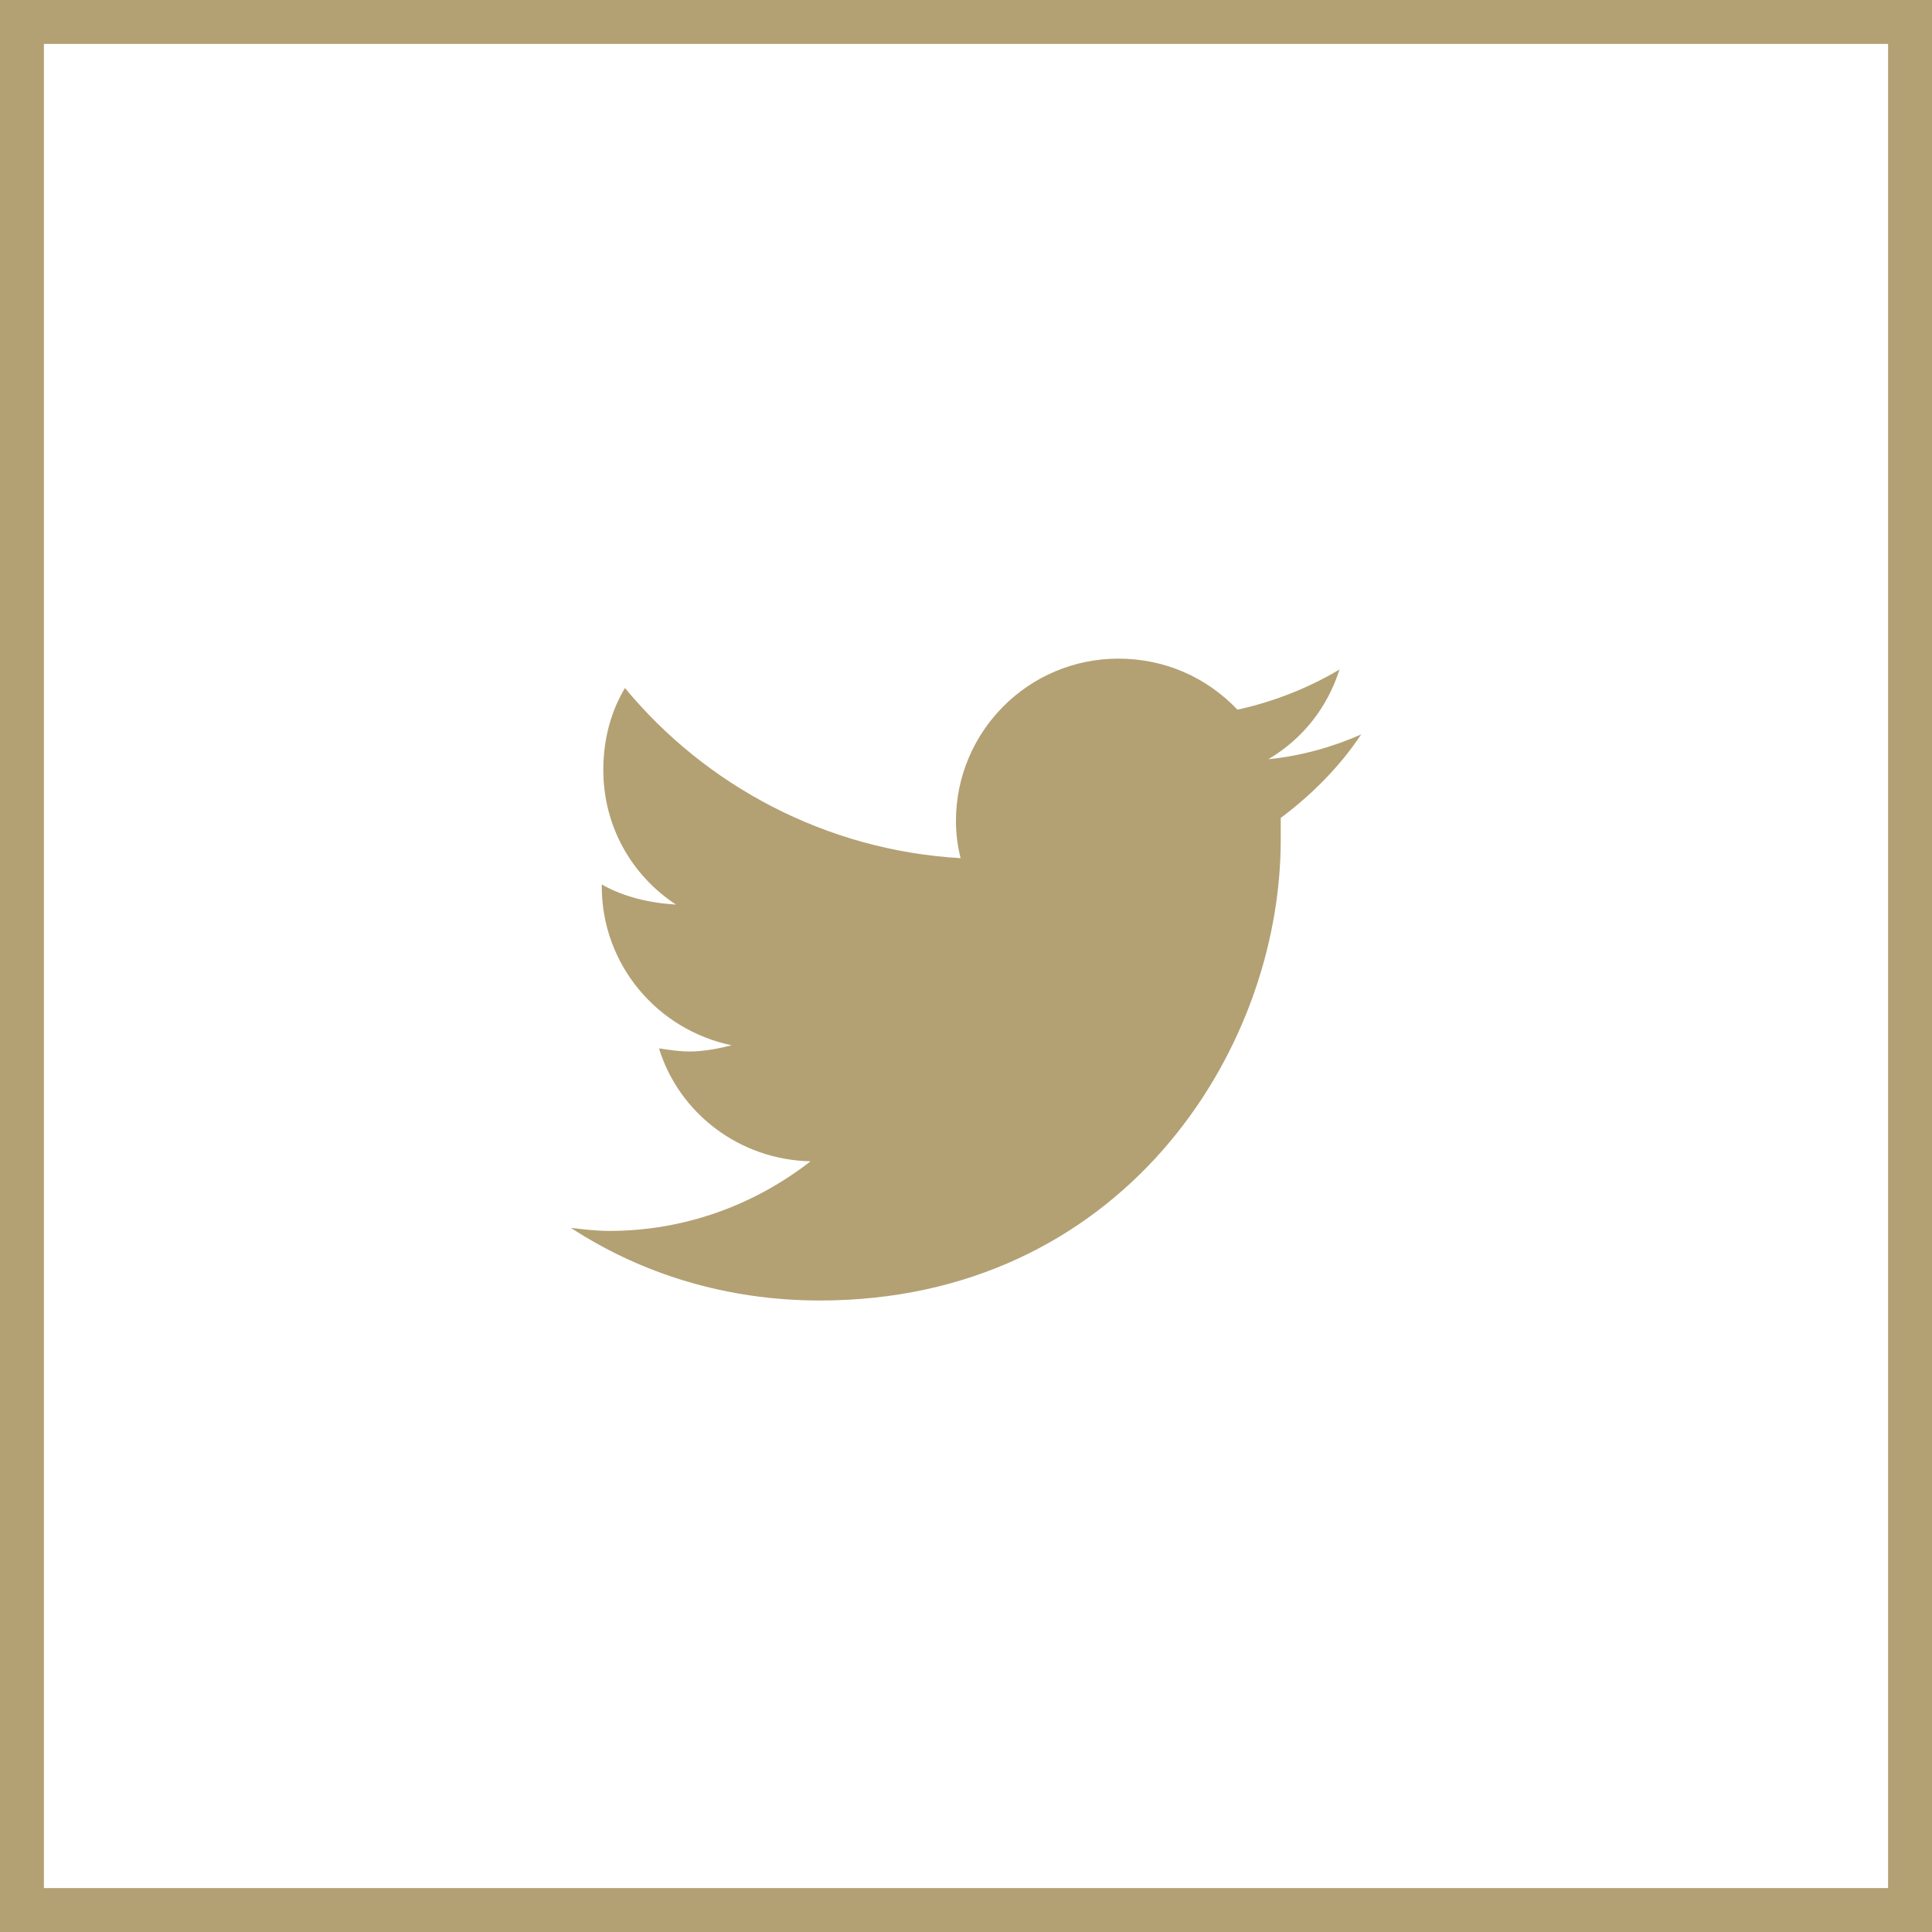
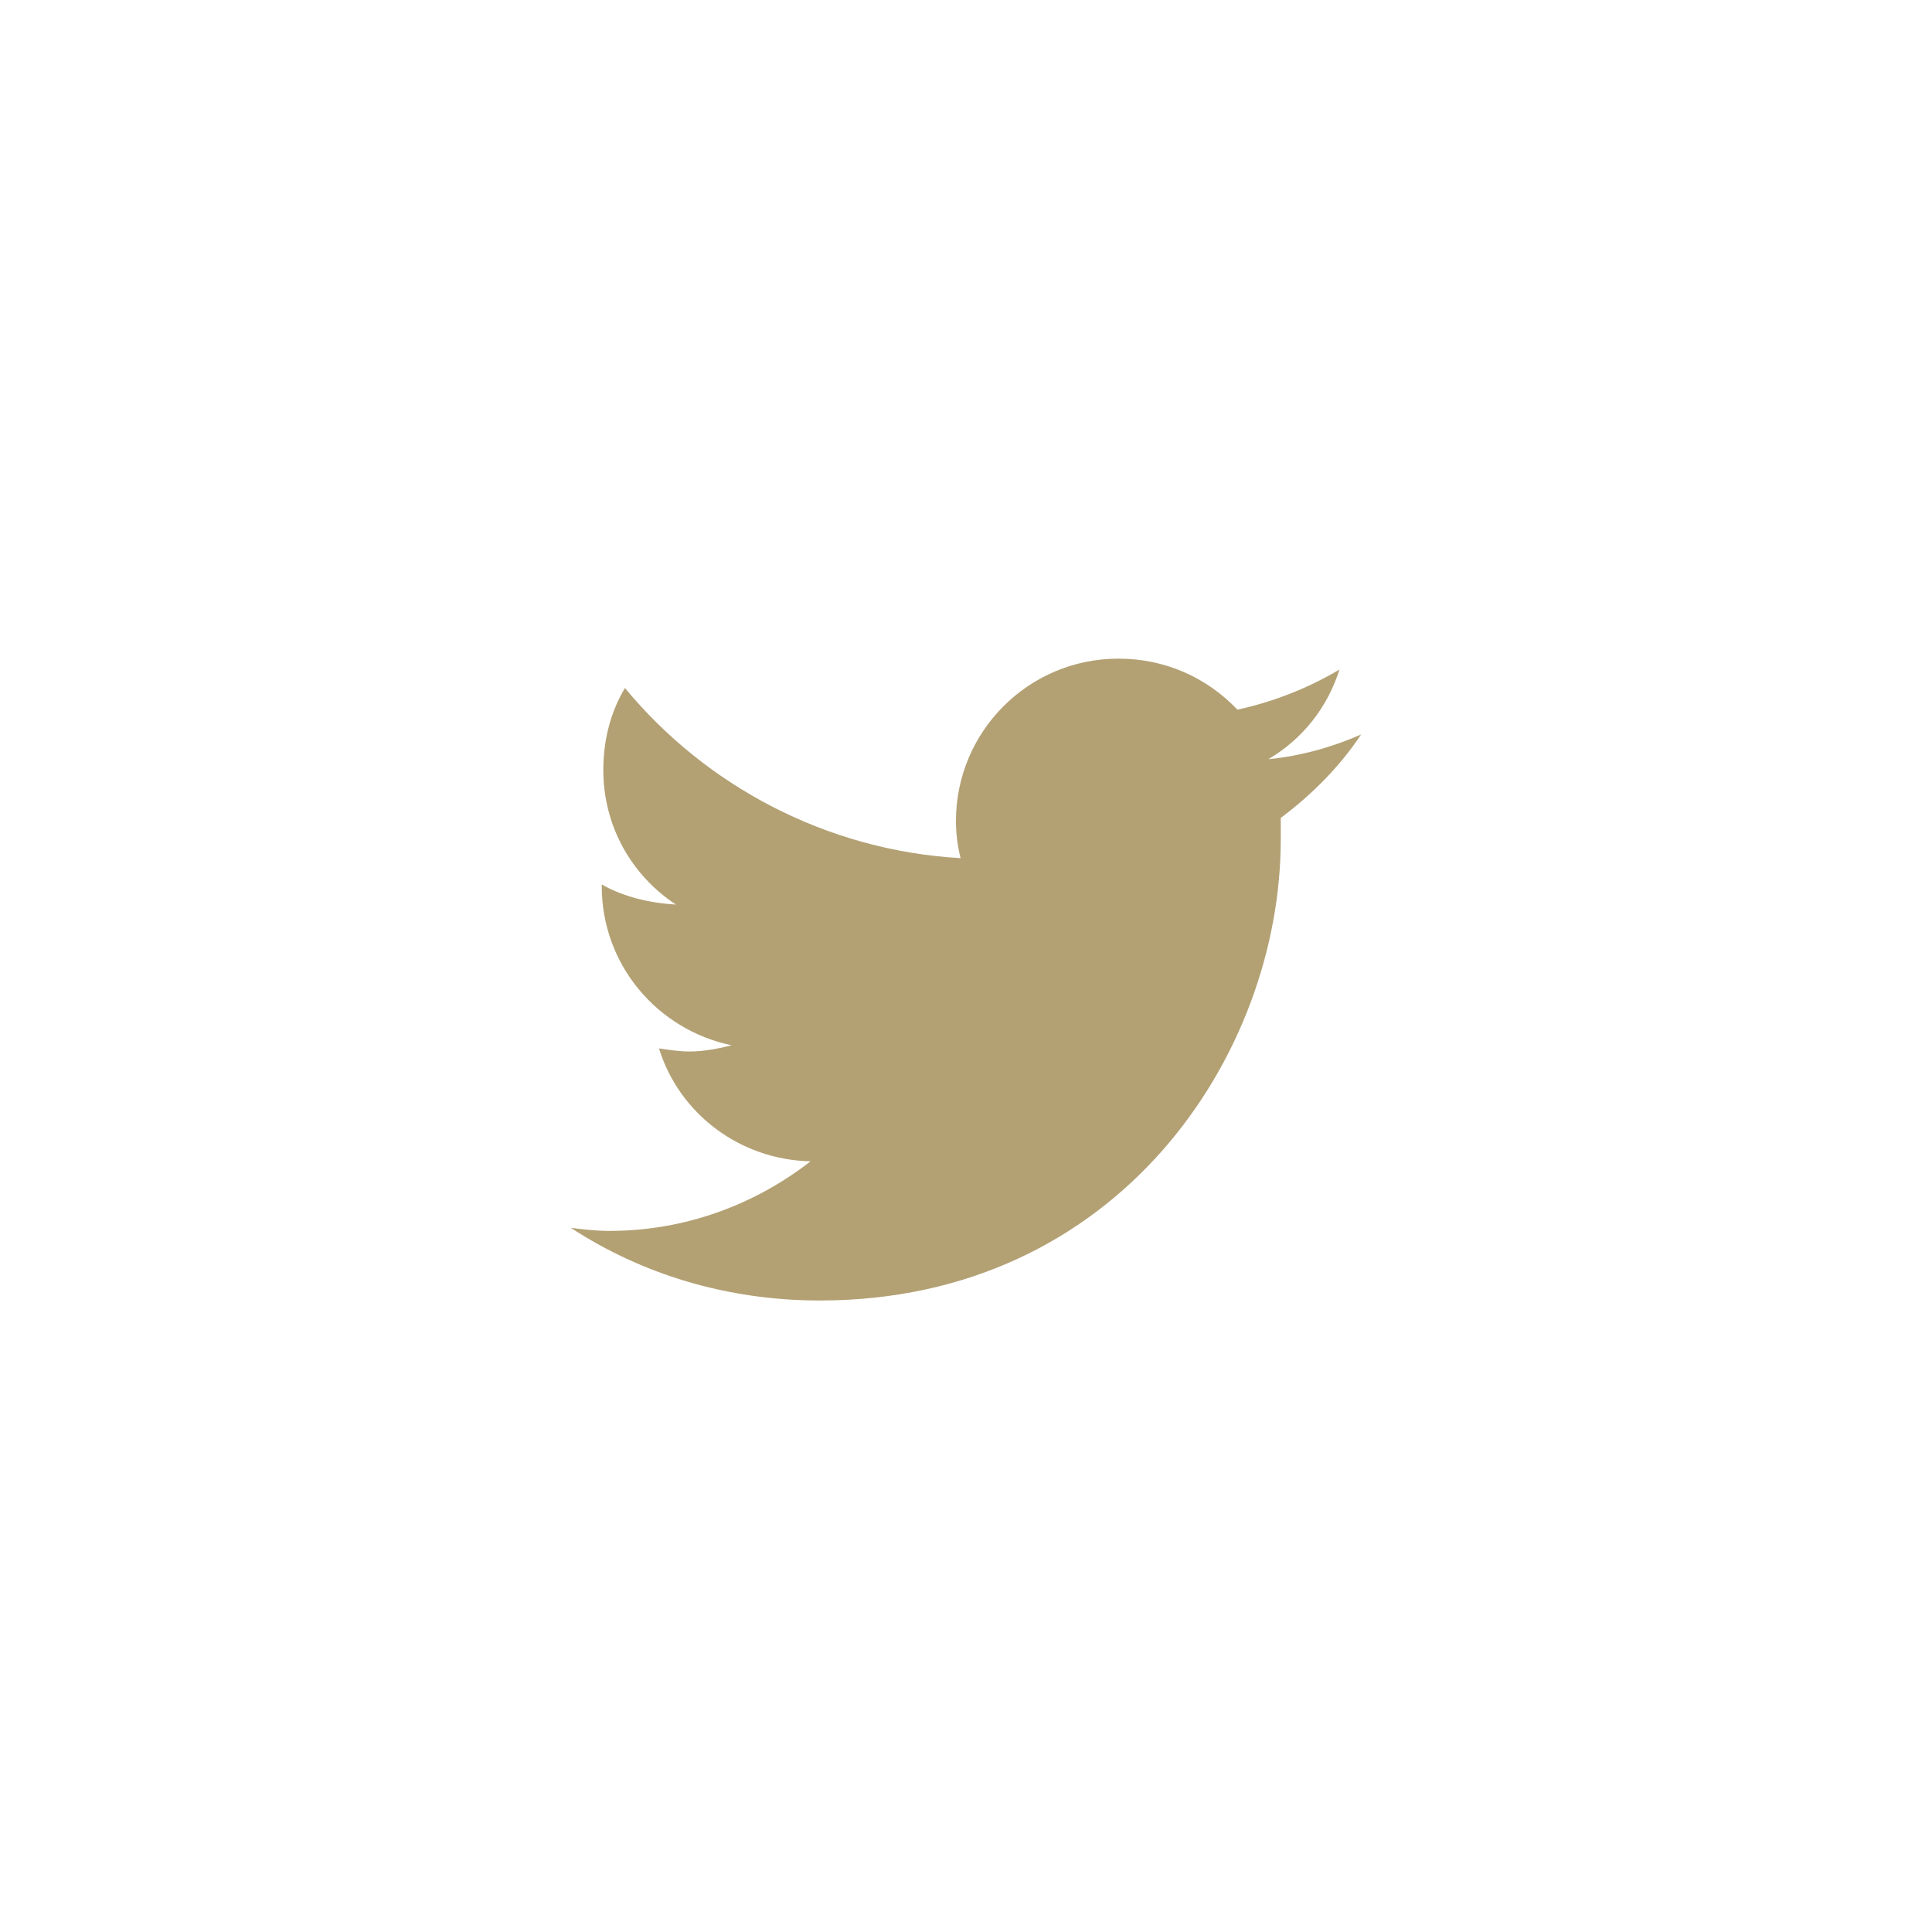
<svg xmlns="http://www.w3.org/2000/svg" width="44" height="44" viewBox="0 0 44 44" fill="none">
  <path d="M29.168 18.628C29.873 18.1 30.507 17.466 31 16.726C30.366 17.008 29.626 17.219 28.887 17.29C29.661 16.832 30.225 16.127 30.507 15.247C29.802 15.669 28.992 15.986 28.182 16.162C27.477 15.423 26.526 15 25.47 15C23.427 15 21.771 16.656 21.771 18.699C21.771 18.98 21.806 19.262 21.877 19.544C18.812 19.368 16.065 17.889 14.233 15.669C13.916 16.198 13.74 16.832 13.74 17.536C13.74 18.804 14.374 19.931 15.395 20.601C14.796 20.566 14.198 20.425 13.704 20.143V20.178C13.704 21.975 14.973 23.454 16.663 23.806C16.382 23.877 16.029 23.947 15.712 23.947C15.466 23.947 15.254 23.912 15.008 23.877C15.466 25.356 16.84 26.413 18.46 26.448C17.192 27.434 15.607 28.033 13.881 28.033C13.564 28.033 13.282 27.998 13 27.963C14.62 29.02 16.558 29.618 18.671 29.618C25.47 29.618 29.168 24.018 29.168 19.121C29.168 18.945 29.168 18.804 29.168 18.628Z" fill="#B3A174" />
-   <rect x="0.5" y="0.5" width="43" height="43" stroke="#B3A174" />
</svg>